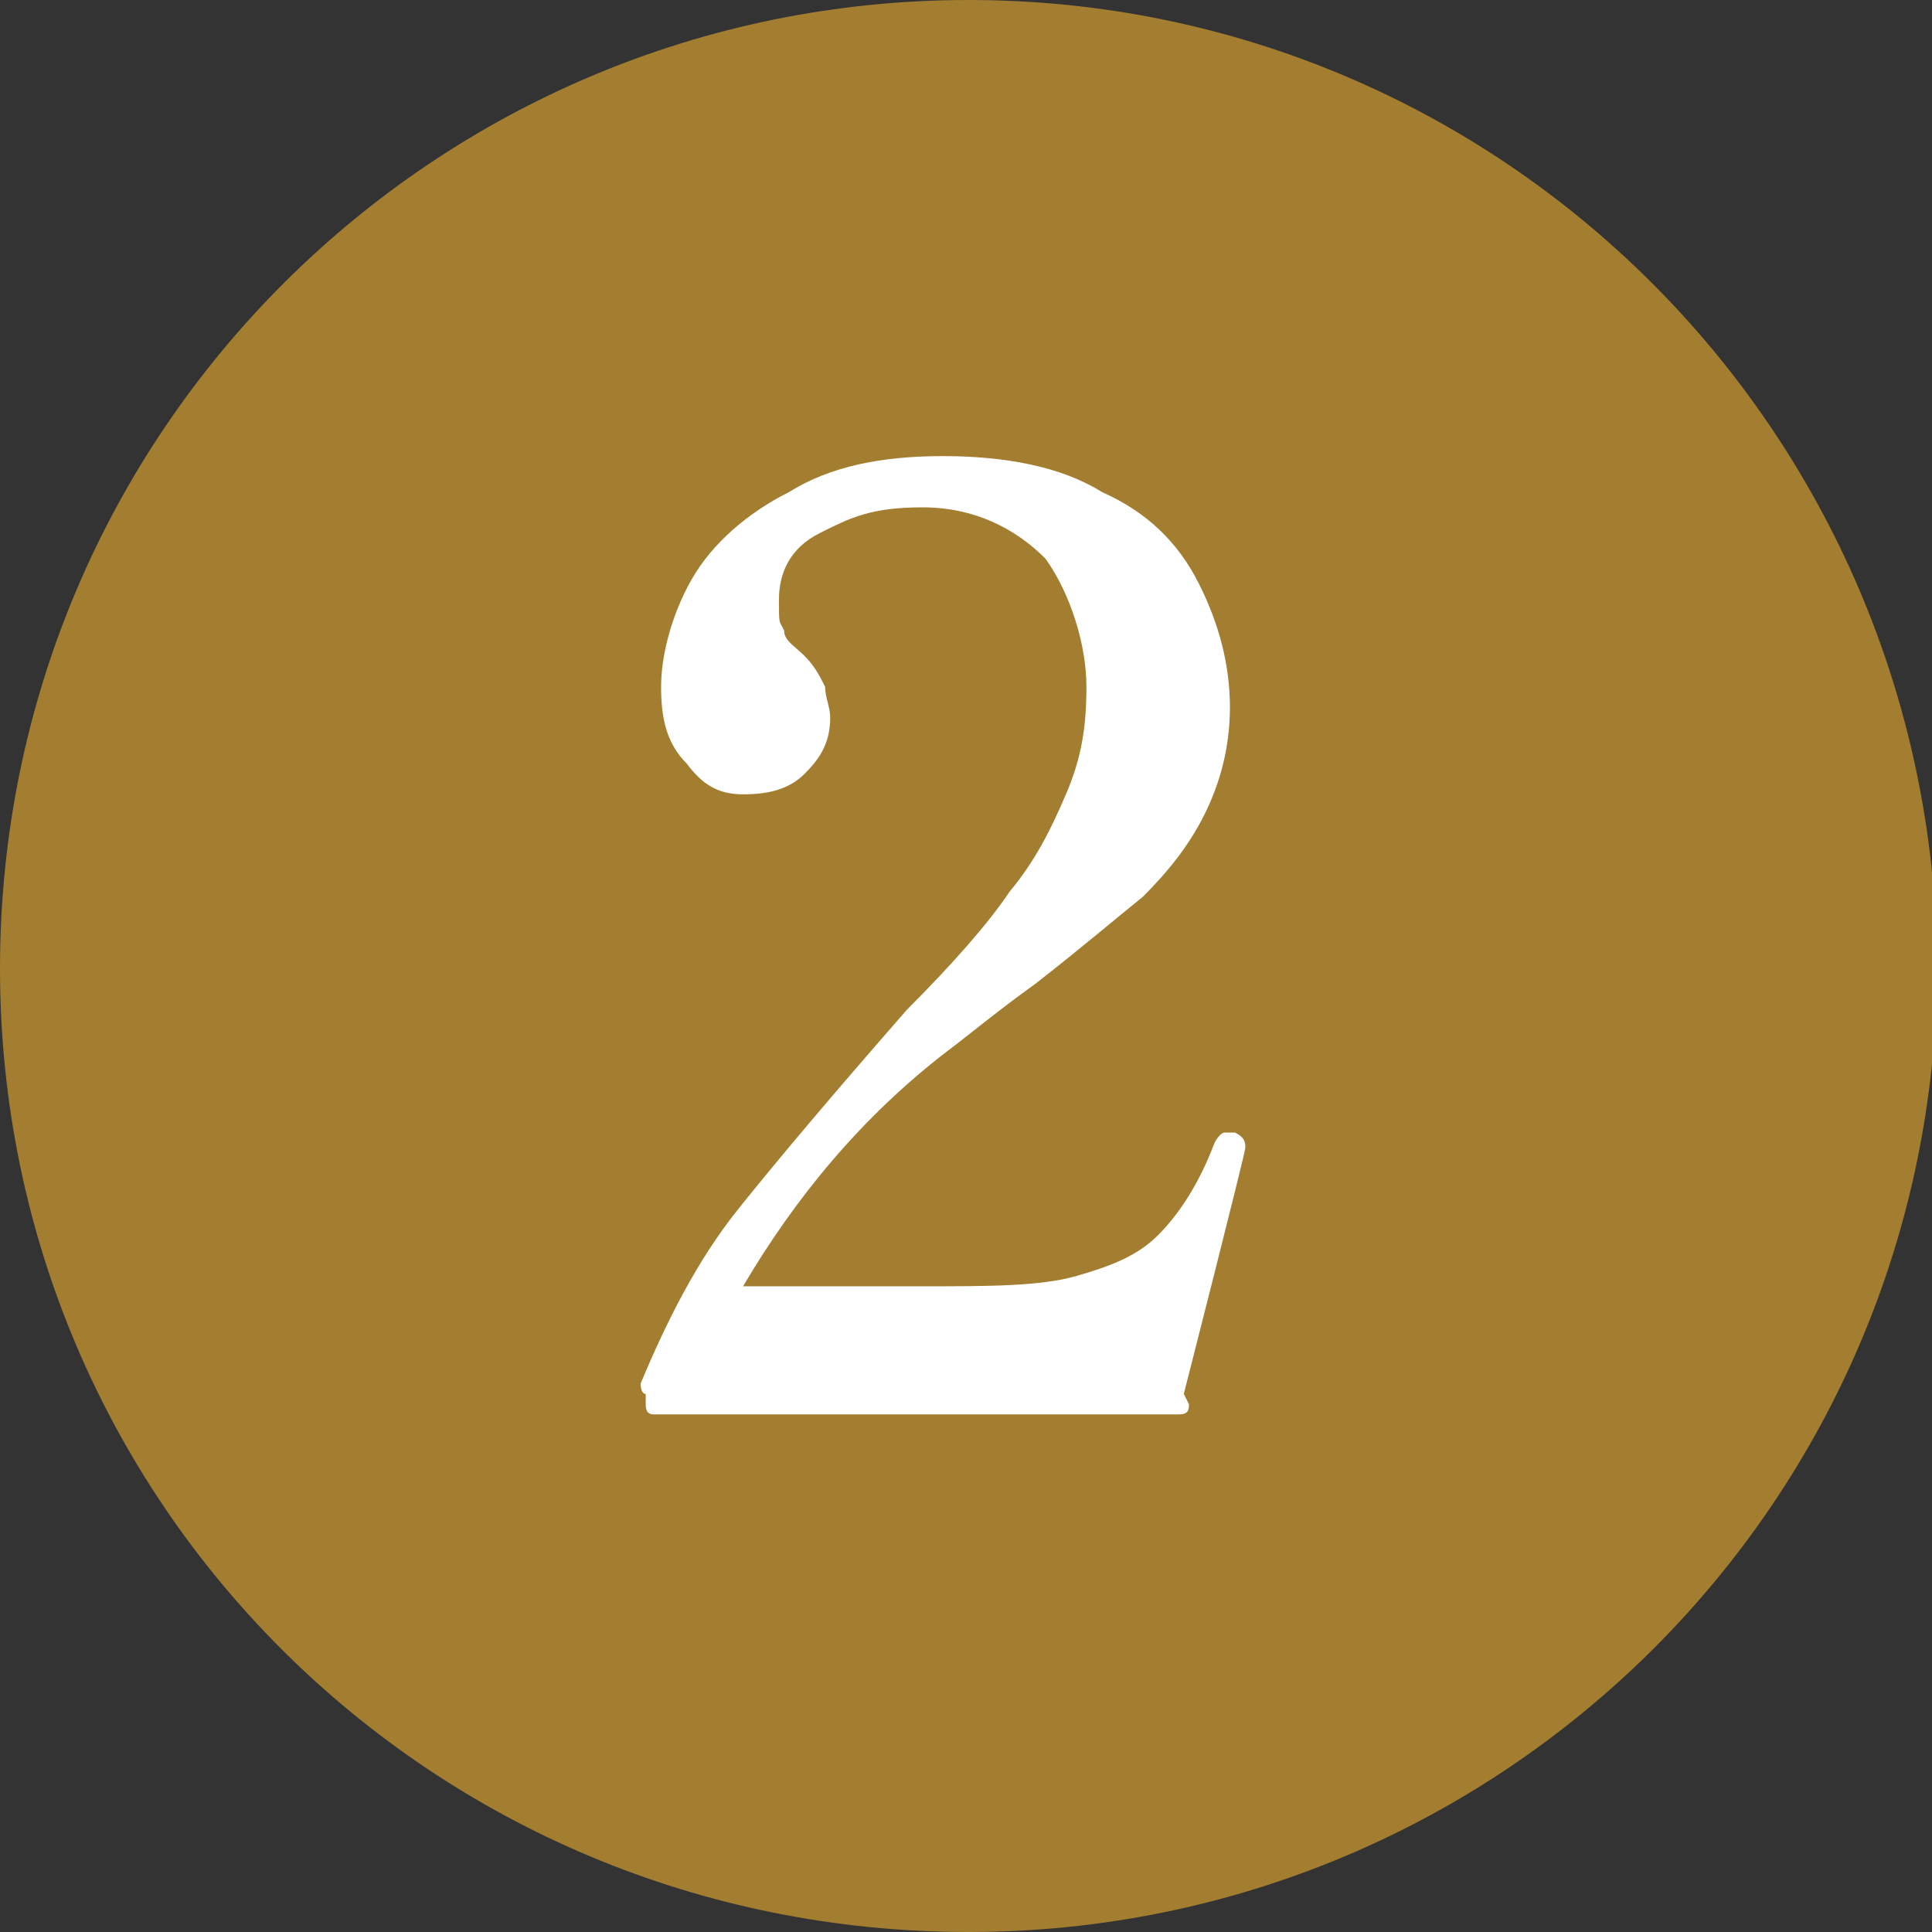
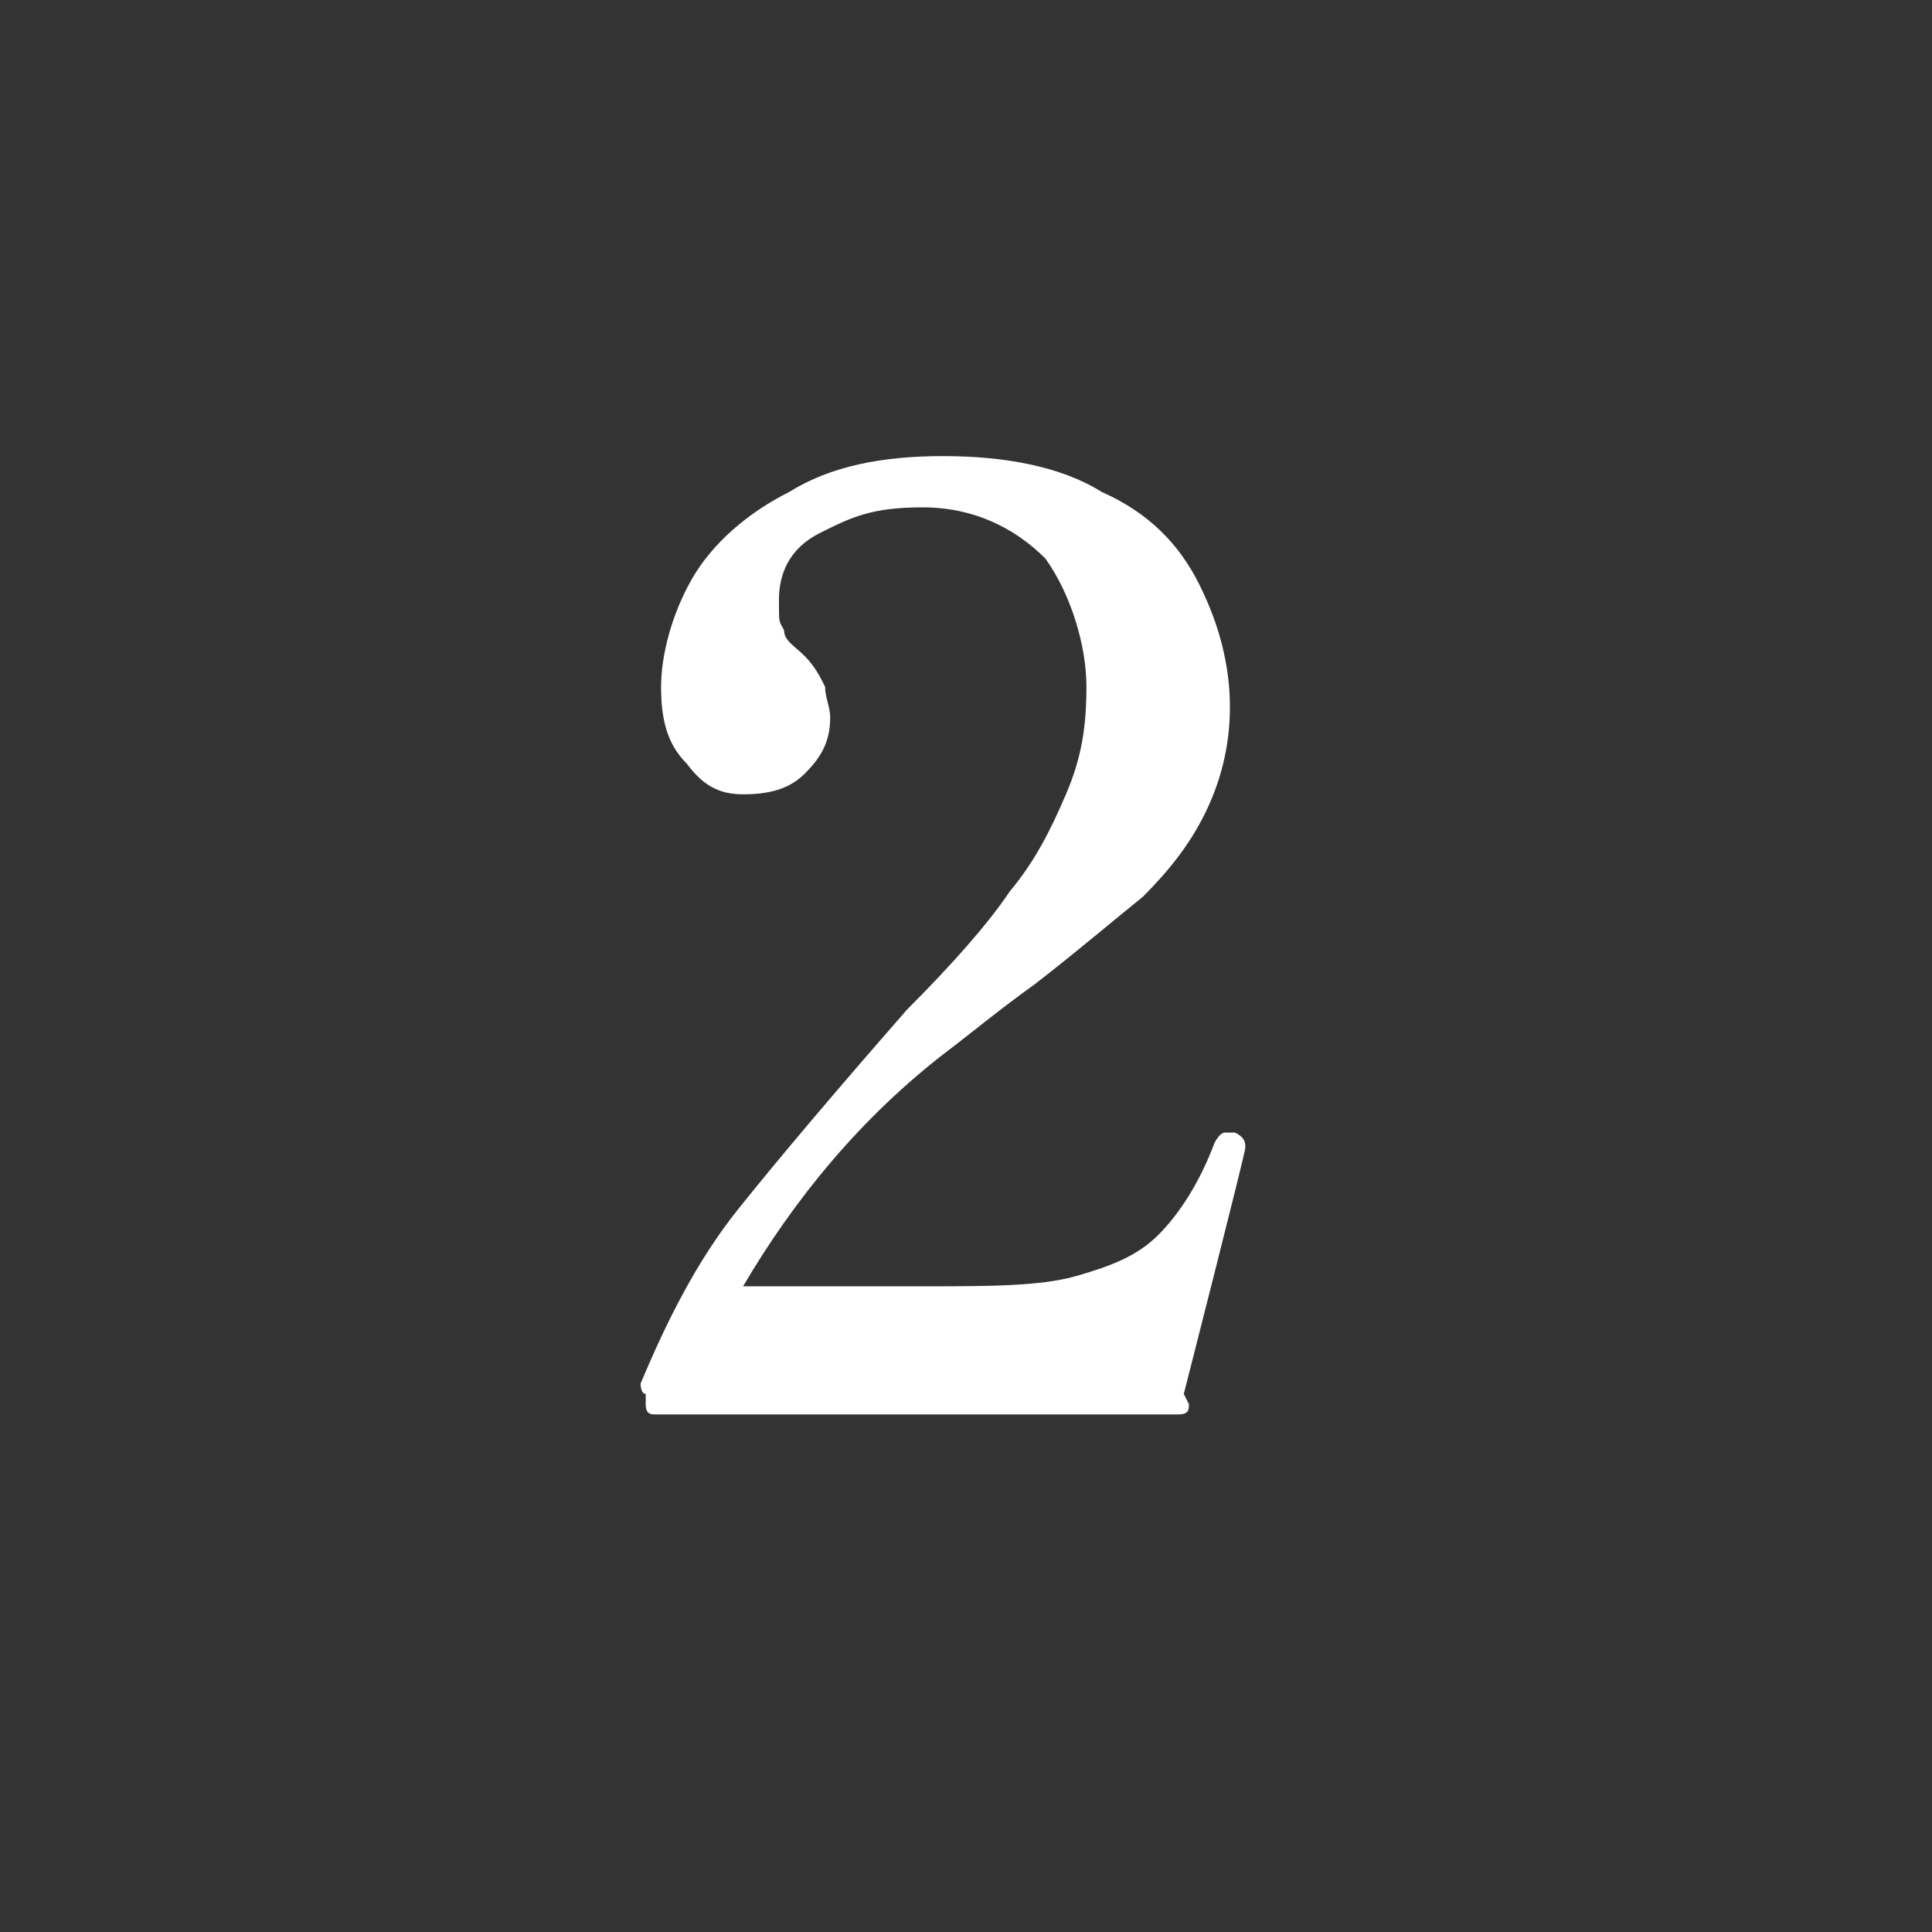
<svg xmlns="http://www.w3.org/2000/svg" version="1.1" viewBox="0 0 37.7 37.7">
  <rect x="0" y="0" width="37.7" height="37.7" fill="#333333" stroke="none" />
  <defs>
    <style>
      .cls-1 {
        isolation: isolate;
      }

      .cls-2 {
        fill: #fff;
      }

      .cls-3 {
        fill: #a37e31;
      }
    </style>
  </defs>
  <g>
    <g id="_レイヤー_1" data-name="レイヤー_1">
      <g>
-         <path class="cls-3" d="M18.9,37.7c10.4,0,18.9-8.4,18.9-18.9h0C37.7,8.4,29.3,0,18.9,0S0,8.4,0,18.9C0,29.3,8.4,37.7,18.9,37.7c0,0,0,0,0,0" />
        <g class="cls-1">
          <g class="cls-1">
            <path class="cls-2" d="M23.2,27.4c0,.1,0,.2-.2.2h-10.2c-.1,0-.2,0-.2-.2v-.2c-.1,0-.1-.2-.1-.2.5-1.2,1.1-2.4,1.9-3.4.8-1,1.9-2.3,3.3-3.9.9-.9,1.6-1.7,2-2.3.5-.6.8-1.2,1.1-1.9s.4-1.3.4-2.1-.3-1.8-.8-2.5c-.6-.6-1.4-1-2.4-1s-1.4.2-2,.5-.8.8-.8,1.3,0,.4.1.6c0,.2.2.3.4.5.2.2.3.4.4.6,0,.2.1.4.1.6,0,.5-.2.8-.5,1.1-.3.3-.7.4-1.2.4s-.8-.2-1.1-.6c-.4-.4-.5-.9-.5-1.5s.2-1.4.6-2.1c.4-.7,1.1-1.3,1.9-1.7.8-.5,1.8-.7,3-.7s2.3.2,3.1.7c.9.4,1.5,1,1.9,1.8s.6,1.6.6,2.4-.2,1.5-.5,2.1c-.3.6-.7,1.1-1.2,1.6-.5.4-1.2,1-2.1,1.7-.7.5-1.3,1-1.7,1.3-1.7,1.3-3,2.9-4,4.6h3.5c1.3,0,2.3,0,3-.2s1.2-.4,1.6-.8c.4-.4.8-1,1.1-1.8,0,0,.1-.2.2-.2h.2c.2.1.2.2.2.3h0c0,.1-1.2,4.8-1.2,4.8Z" />
          </g>
        </g>
      </g>
    </g>
  </g>
</svg>